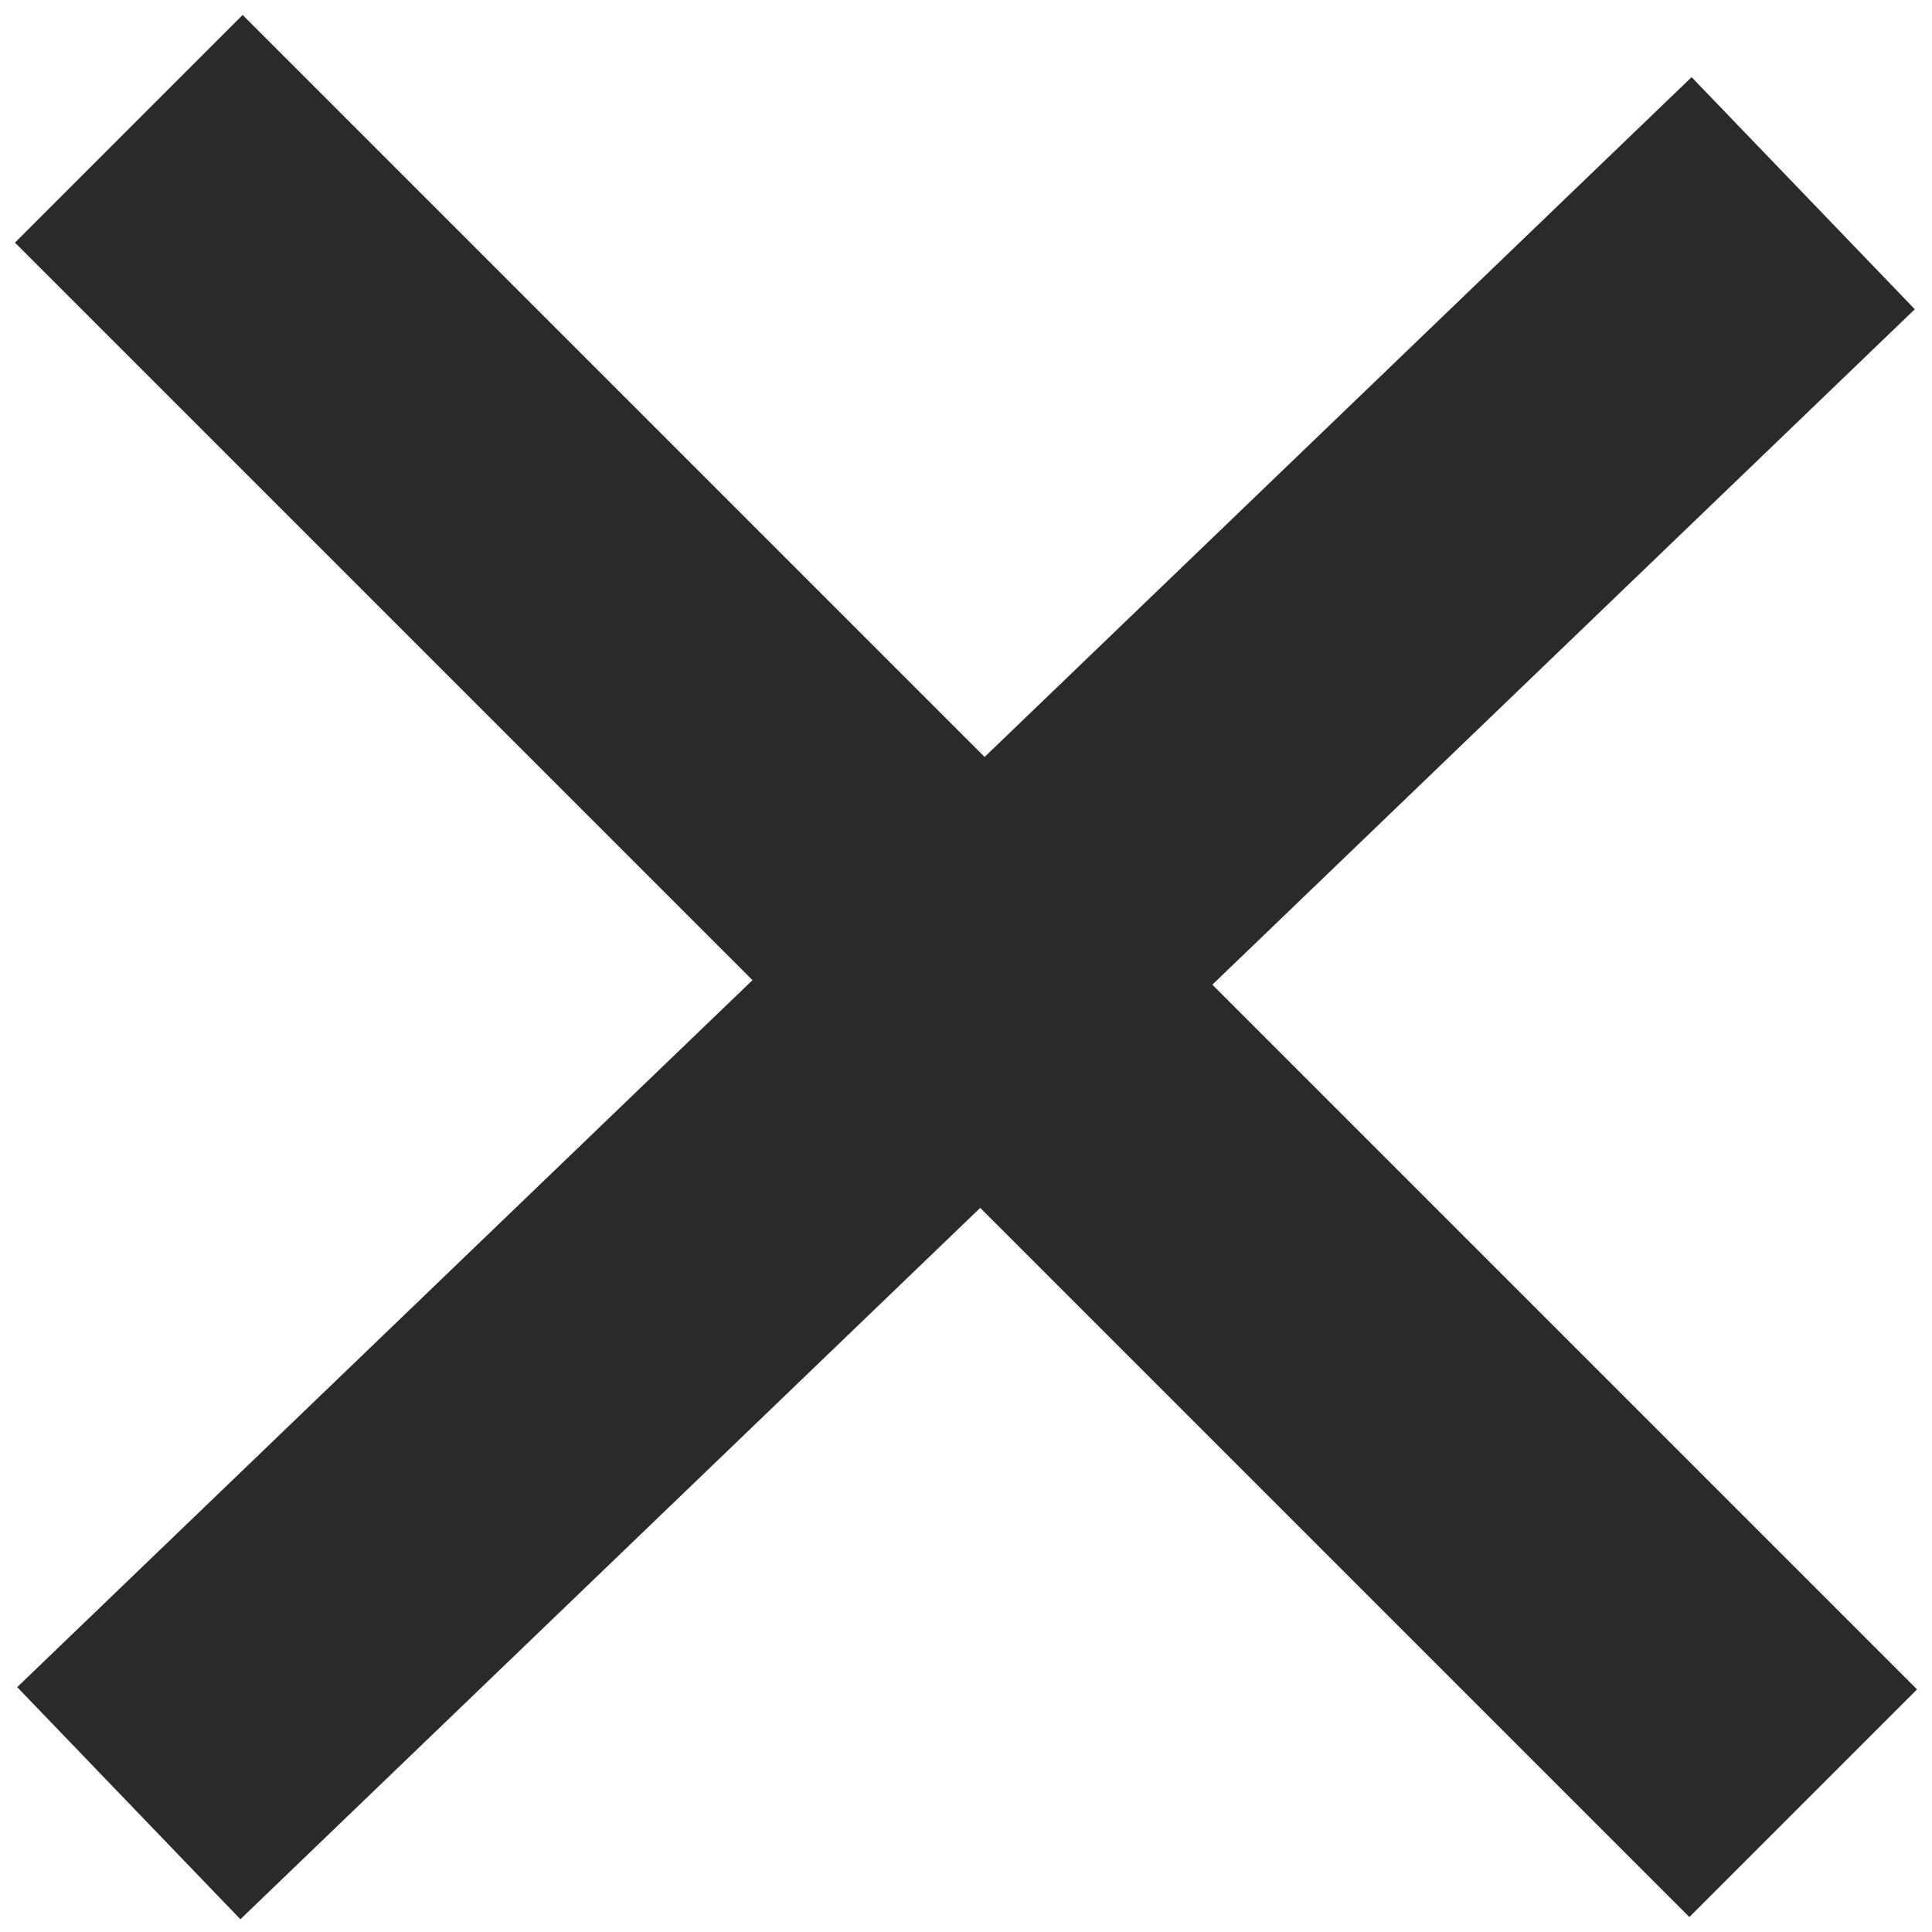
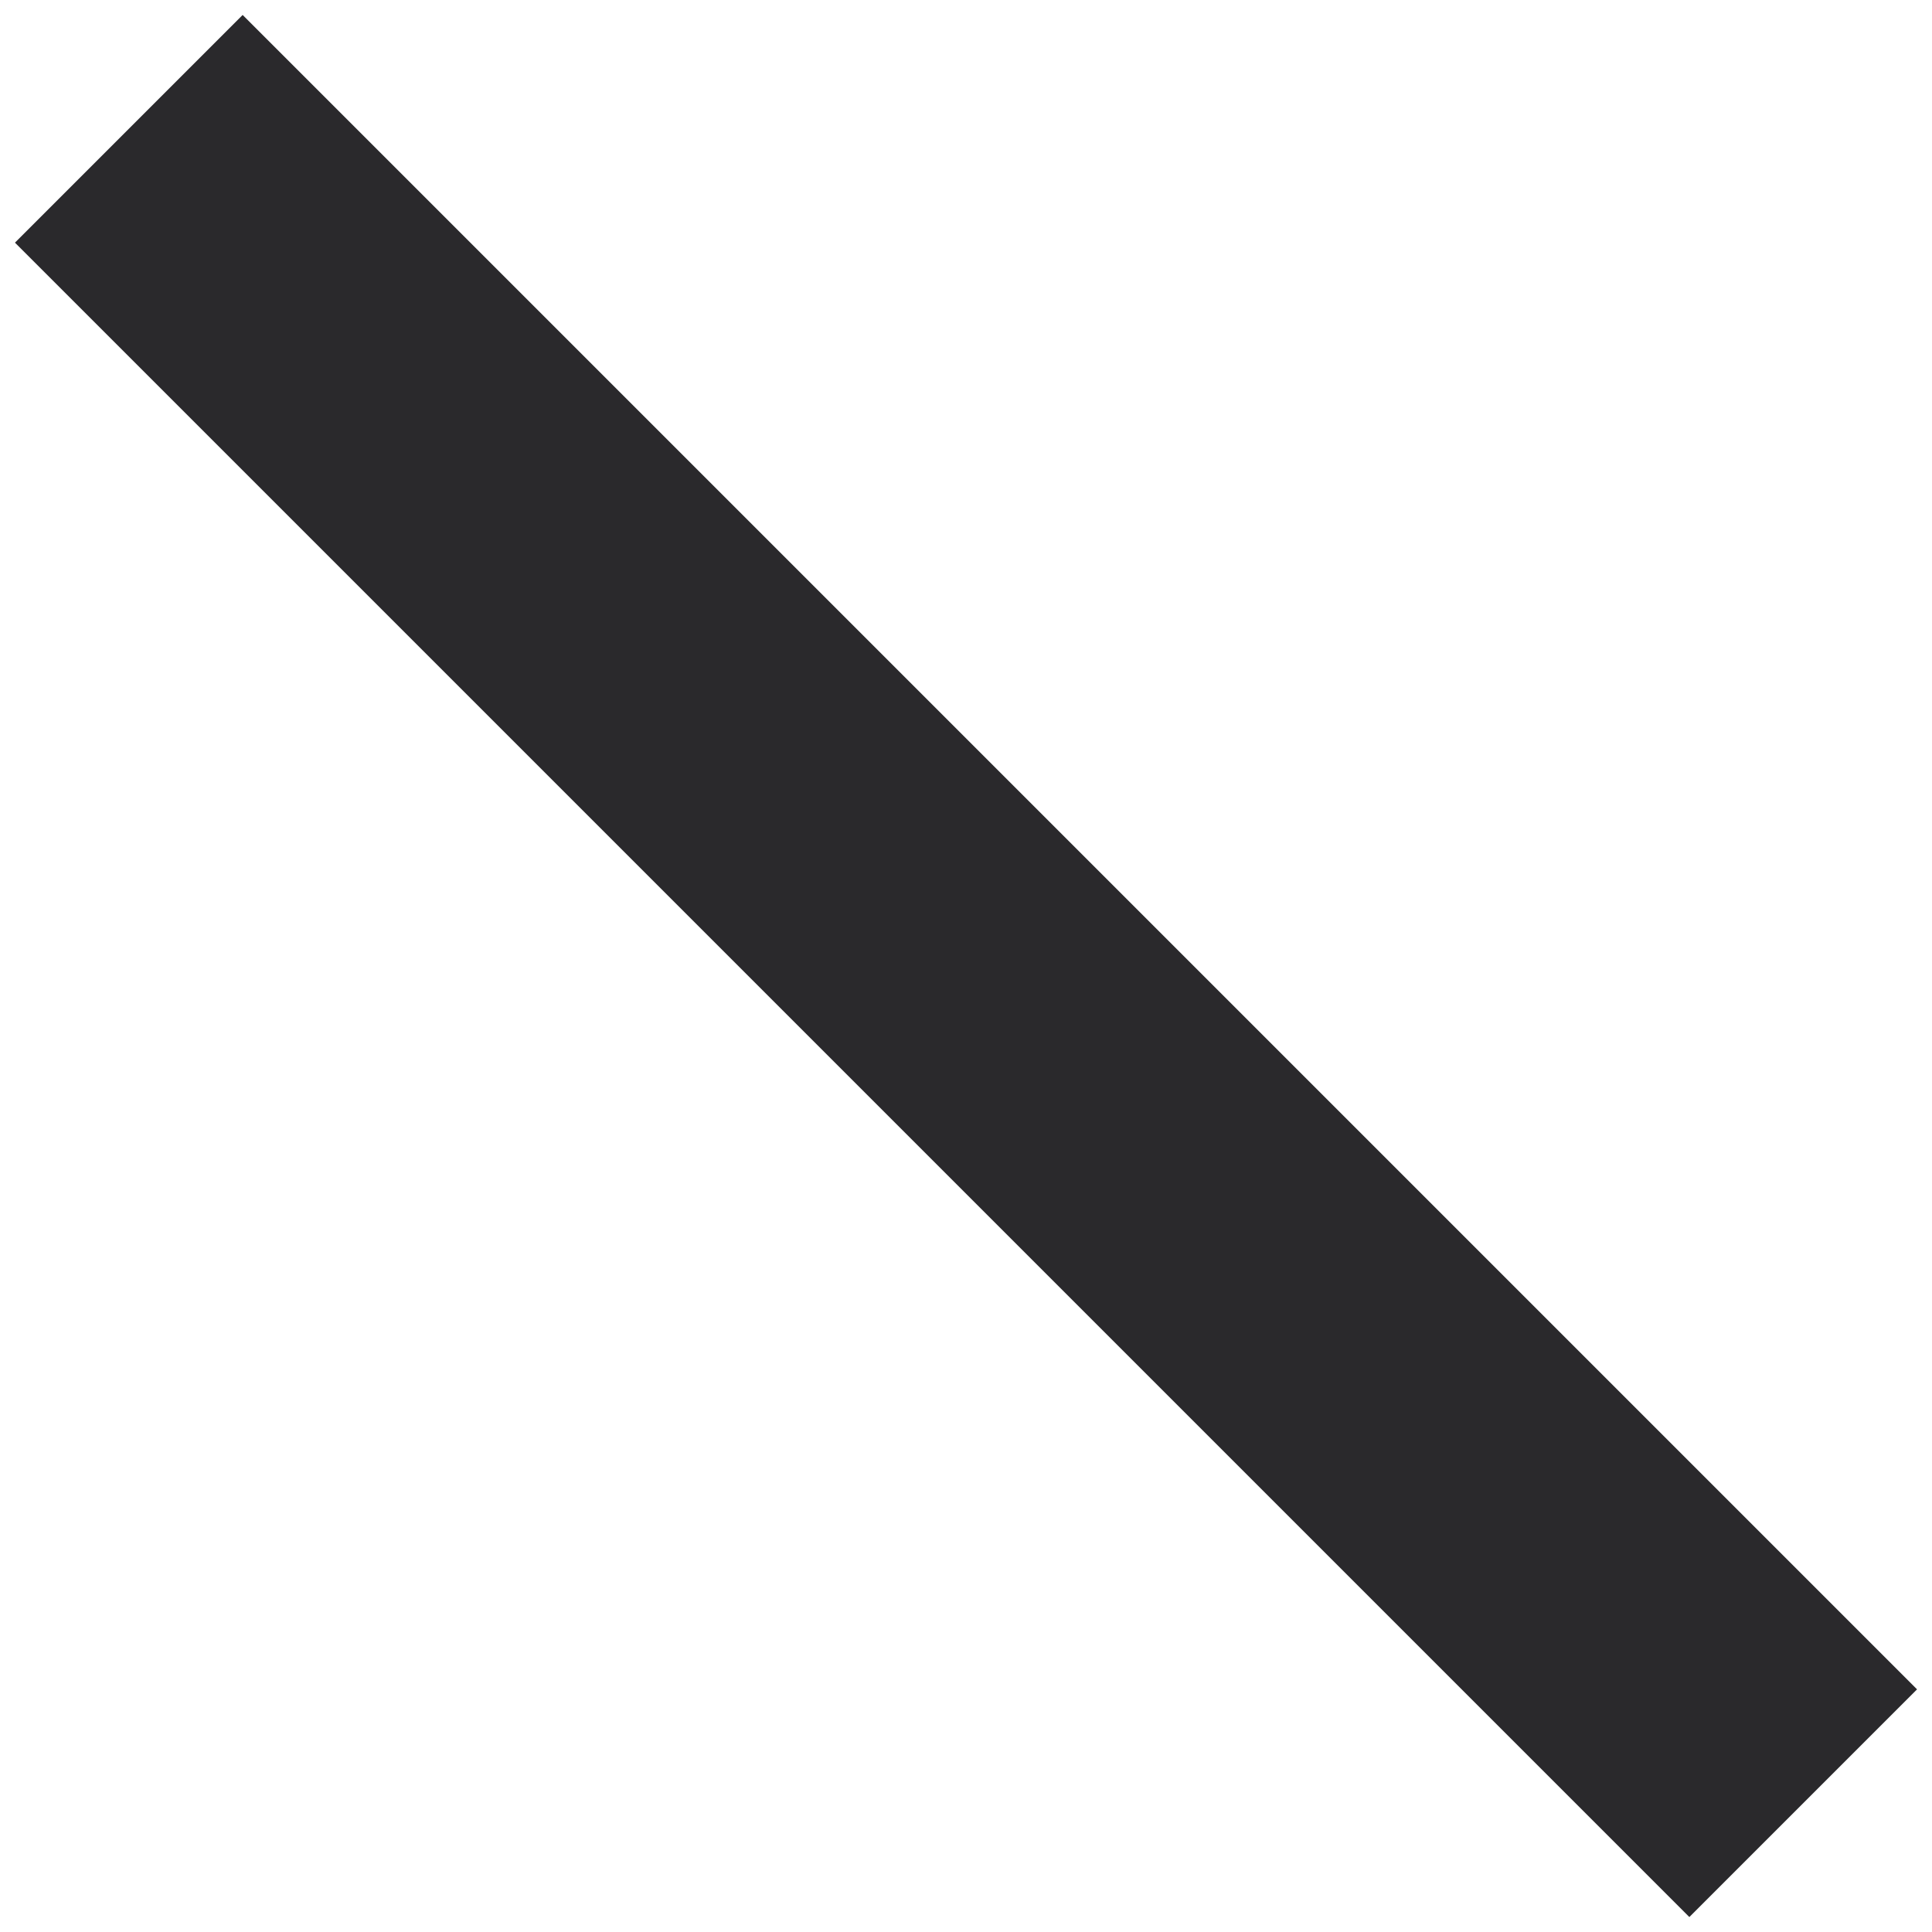
<svg xmlns="http://www.w3.org/2000/svg" width="30" height="30" viewBox="0 0 30 30" fill="none">
-   <path d="M2 28L28 3" stroke="#2A292C" stroke-width="5" />
  <path d="M28 28L2 2" stroke="#2A292C" stroke-width="5" />
</svg>